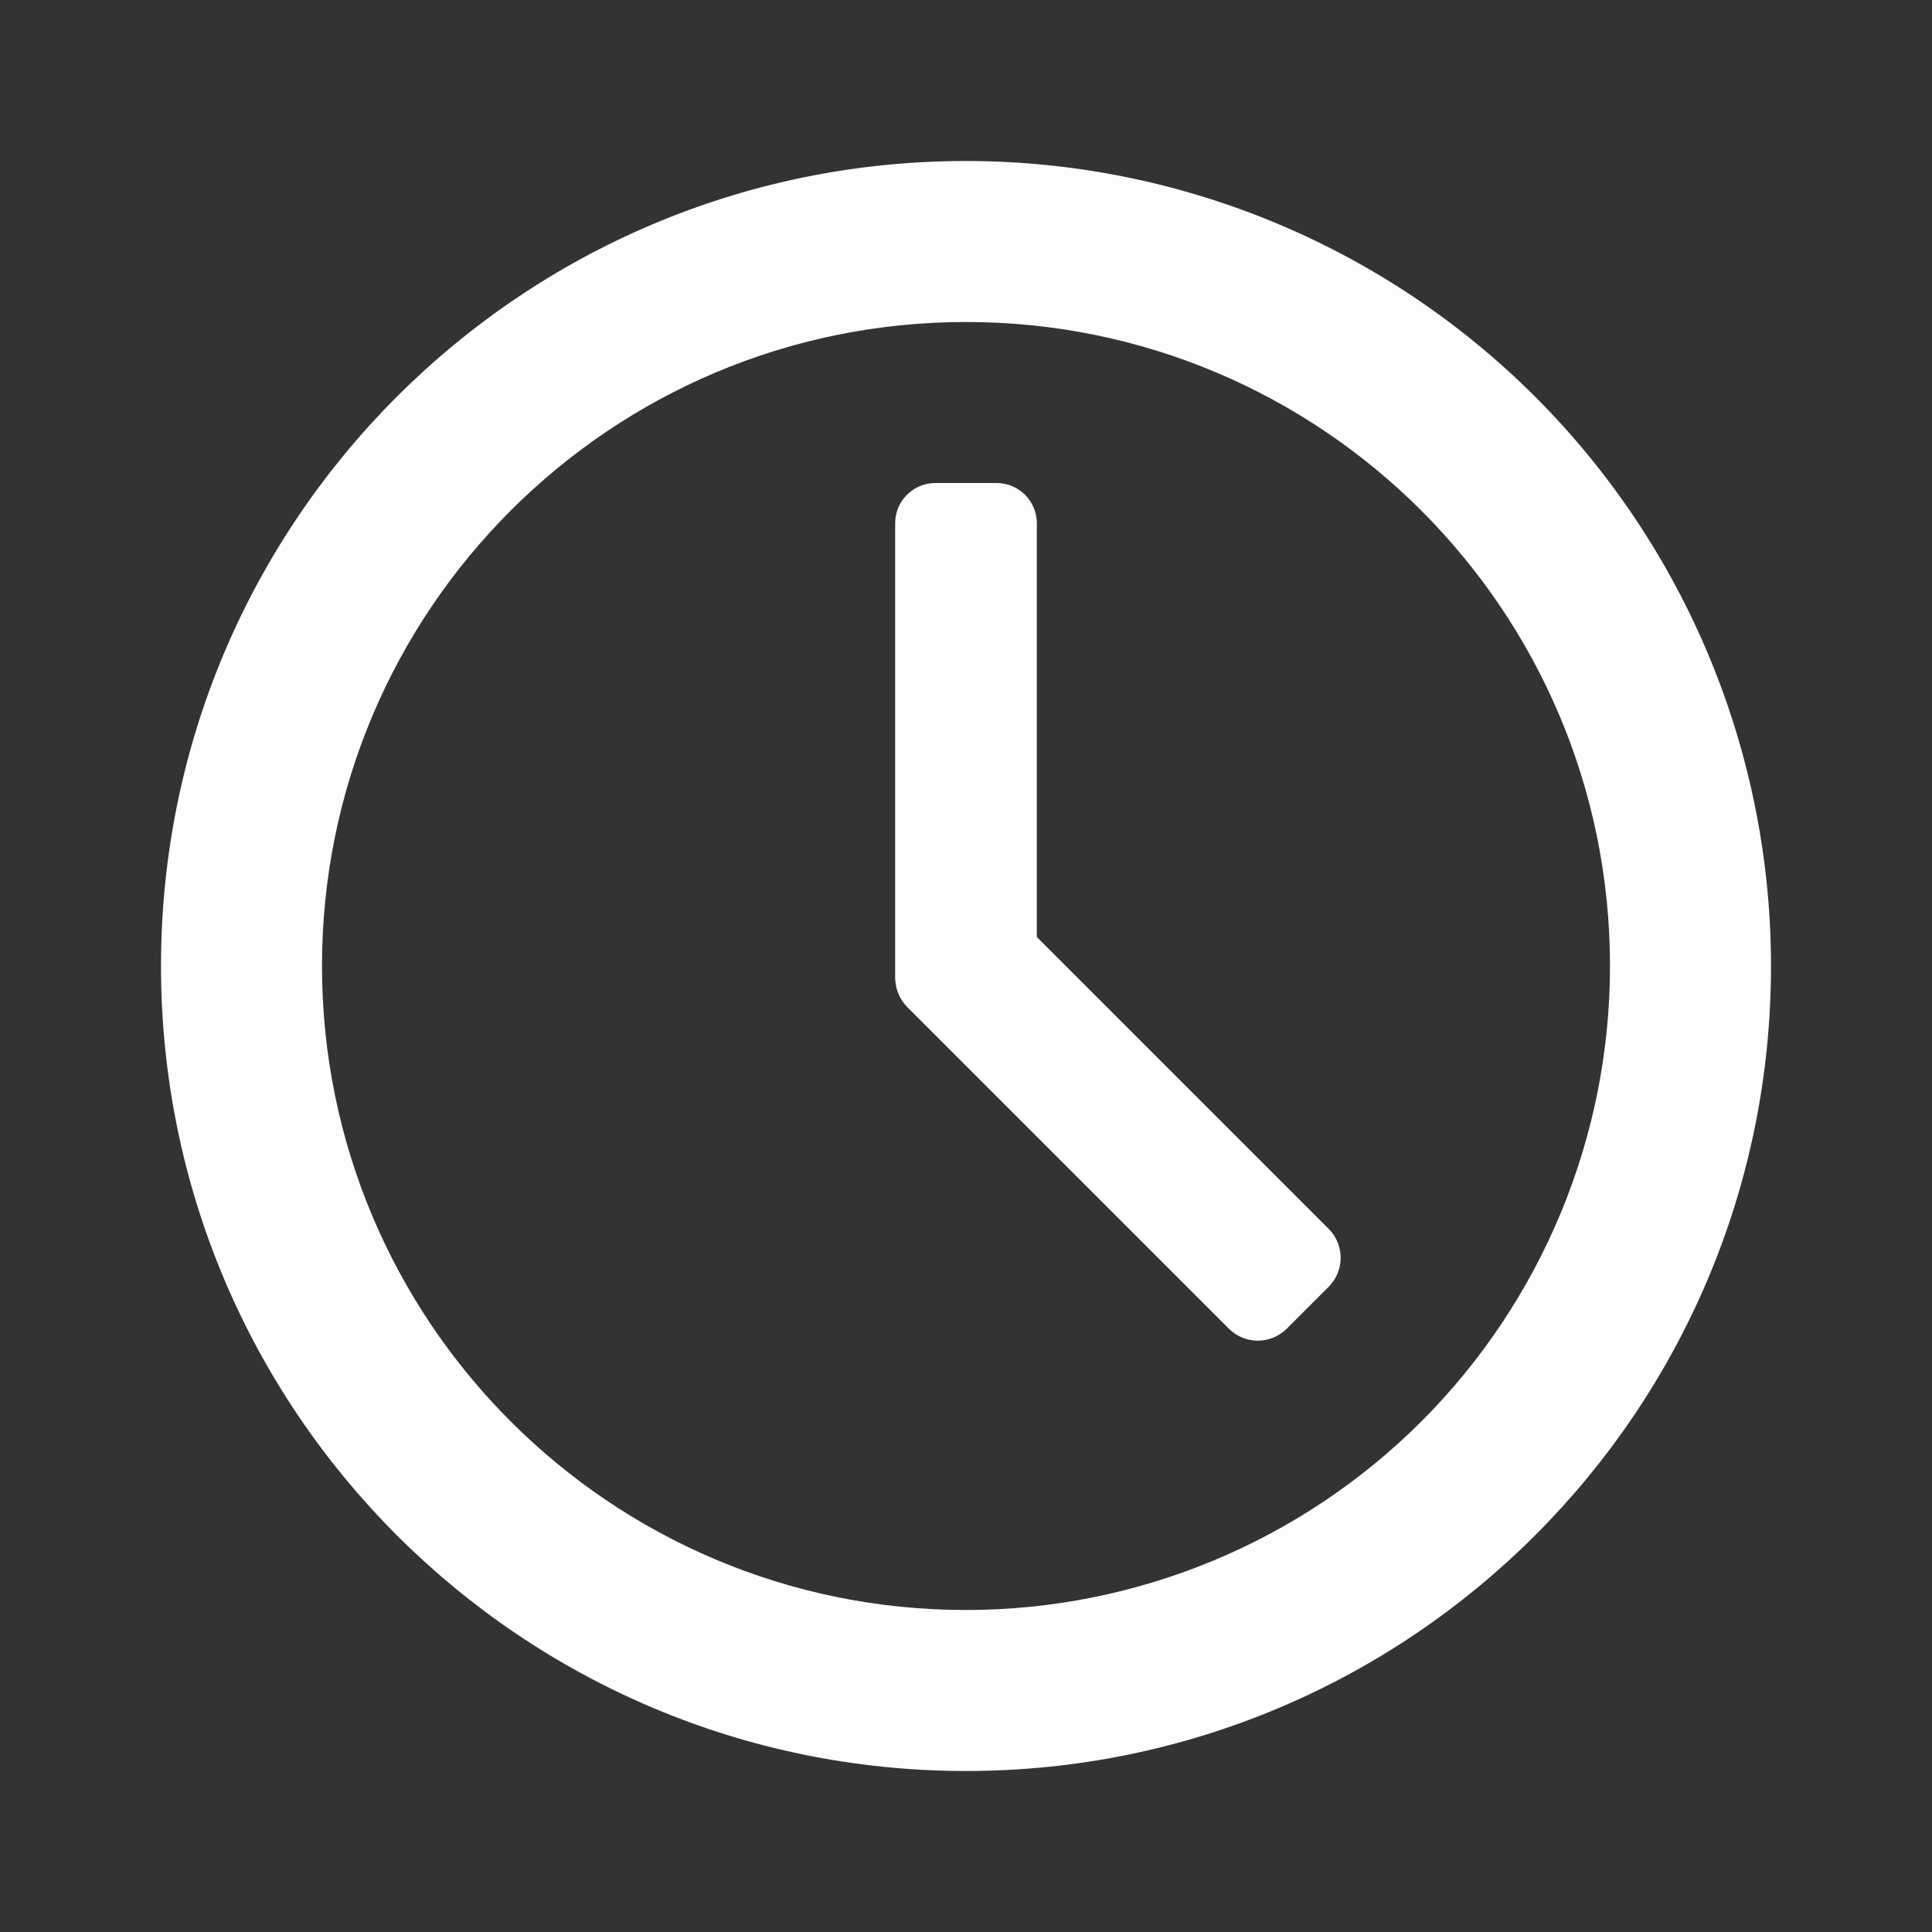
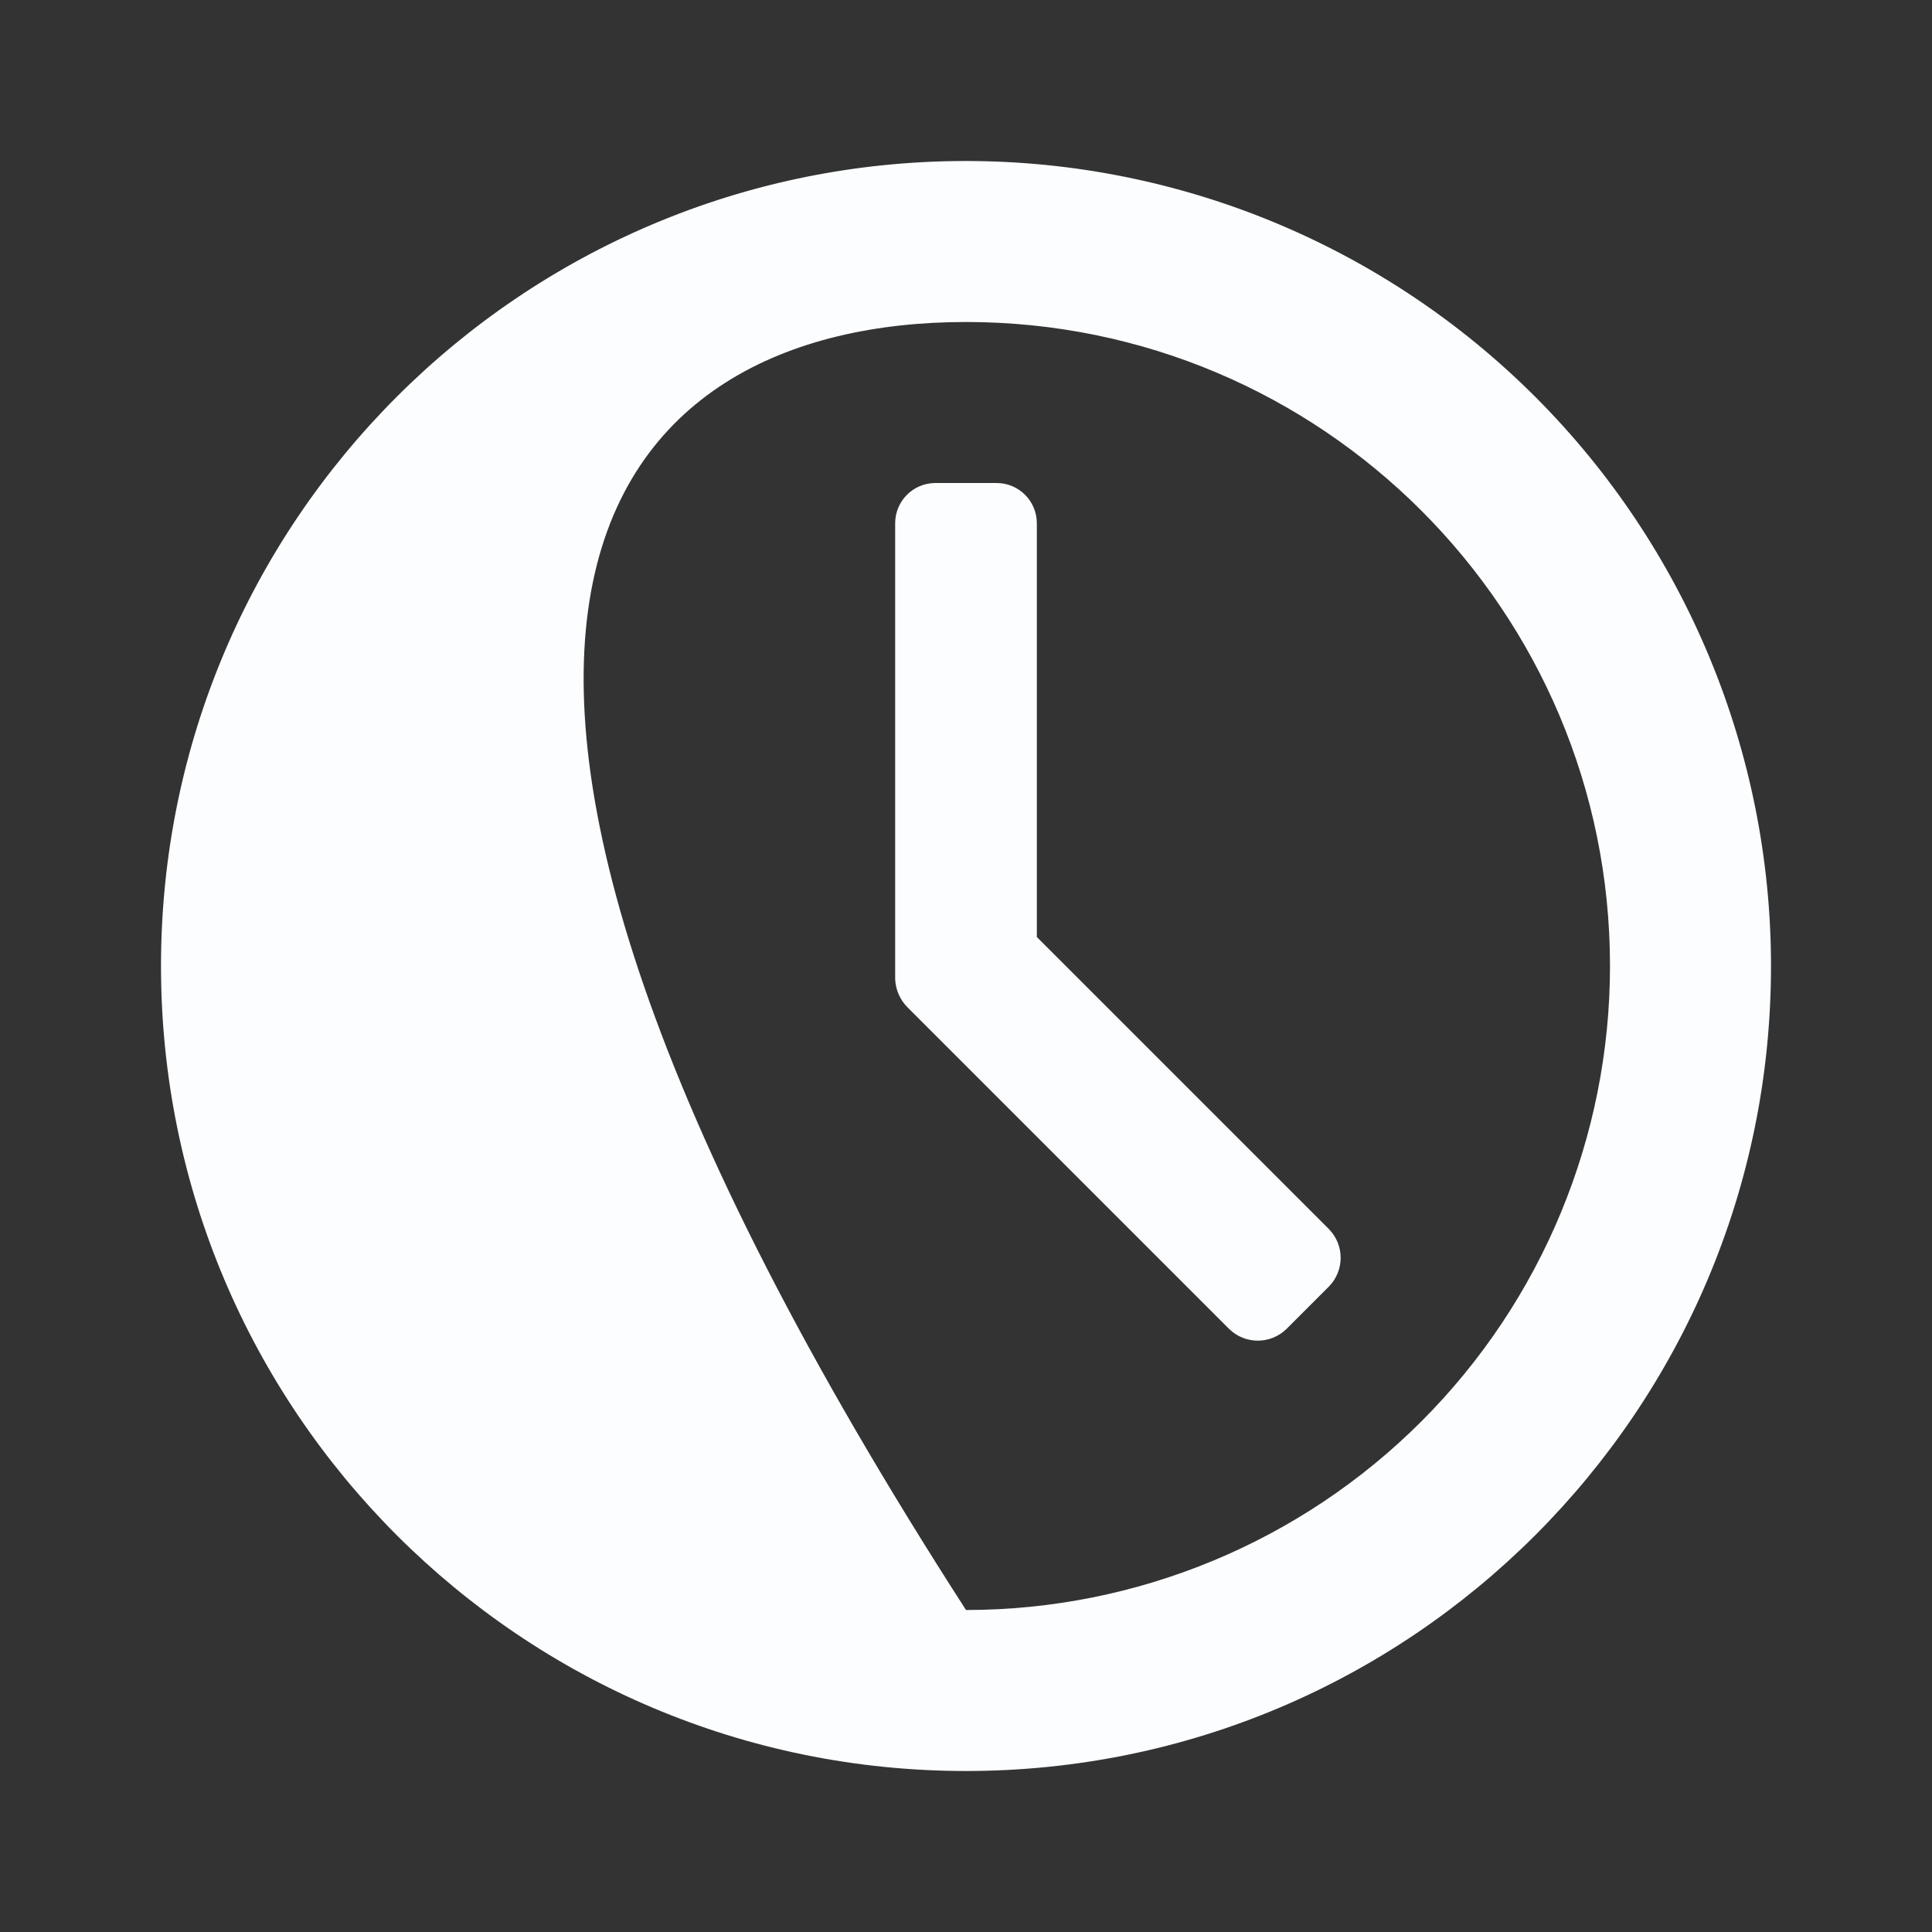
<svg xmlns="http://www.w3.org/2000/svg" width="24" height="24" viewBox="0 0 24 24" fill="none">
  <rect x="0" y="0" width="24" height="24" fill="#333333" stroke="none" />
-   <path fill-rule="evenodd" clip-rule="evenodd" d="M12 2C6.477 2 2 6.477 2 12C2 17.523 6.477 22 12 22C17.523 22 22 17.523 22 12C22 9.348 20.946 6.804 19.071 4.929C17.196 3.054 14.652 2 12 2ZM12 20C7.582 20 4 16.418 4 12C4 7.582 7.582 4 12 4C16.418 4 20 7.582 20 12C20 14.122 19.157 16.157 17.657 17.657C16.157 19.157 14.122 20 12 20ZM12.88 6.5V11.64L16.51 15.27C16.702 15.468 16.702 15.782 16.51 15.98L15.98 16.51C15.782 16.702 15.468 16.702 15.27 16.51L11.27 12.51C11.178 12.416 11.125 12.291 11.12 12.16V6.5C11.12 6.224 11.344 6 11.62 6H12.38C12.656 6 12.88 6.224 12.88 6.5Z" fill="#FBFDFE" />
+   <path fill-rule="evenodd" clip-rule="evenodd" d="M12 2C6.477 2 2 6.477 2 12C2 17.523 6.477 22 12 22C17.523 22 22 17.523 22 12C22 9.348 20.946 6.804 19.071 4.929C17.196 3.054 14.652 2 12 2ZM12 20C4 7.582 7.582 4 12 4C16.418 4 20 7.582 20 12C20 14.122 19.157 16.157 17.657 17.657C16.157 19.157 14.122 20 12 20ZM12.88 6.5V11.64L16.51 15.27C16.702 15.468 16.702 15.782 16.51 15.98L15.98 16.51C15.782 16.702 15.468 16.702 15.27 16.51L11.27 12.51C11.178 12.416 11.125 12.291 11.12 12.16V6.5C11.12 6.224 11.344 6 11.62 6H12.38C12.656 6 12.88 6.224 12.88 6.5Z" fill="#FBFDFE" />
</svg>